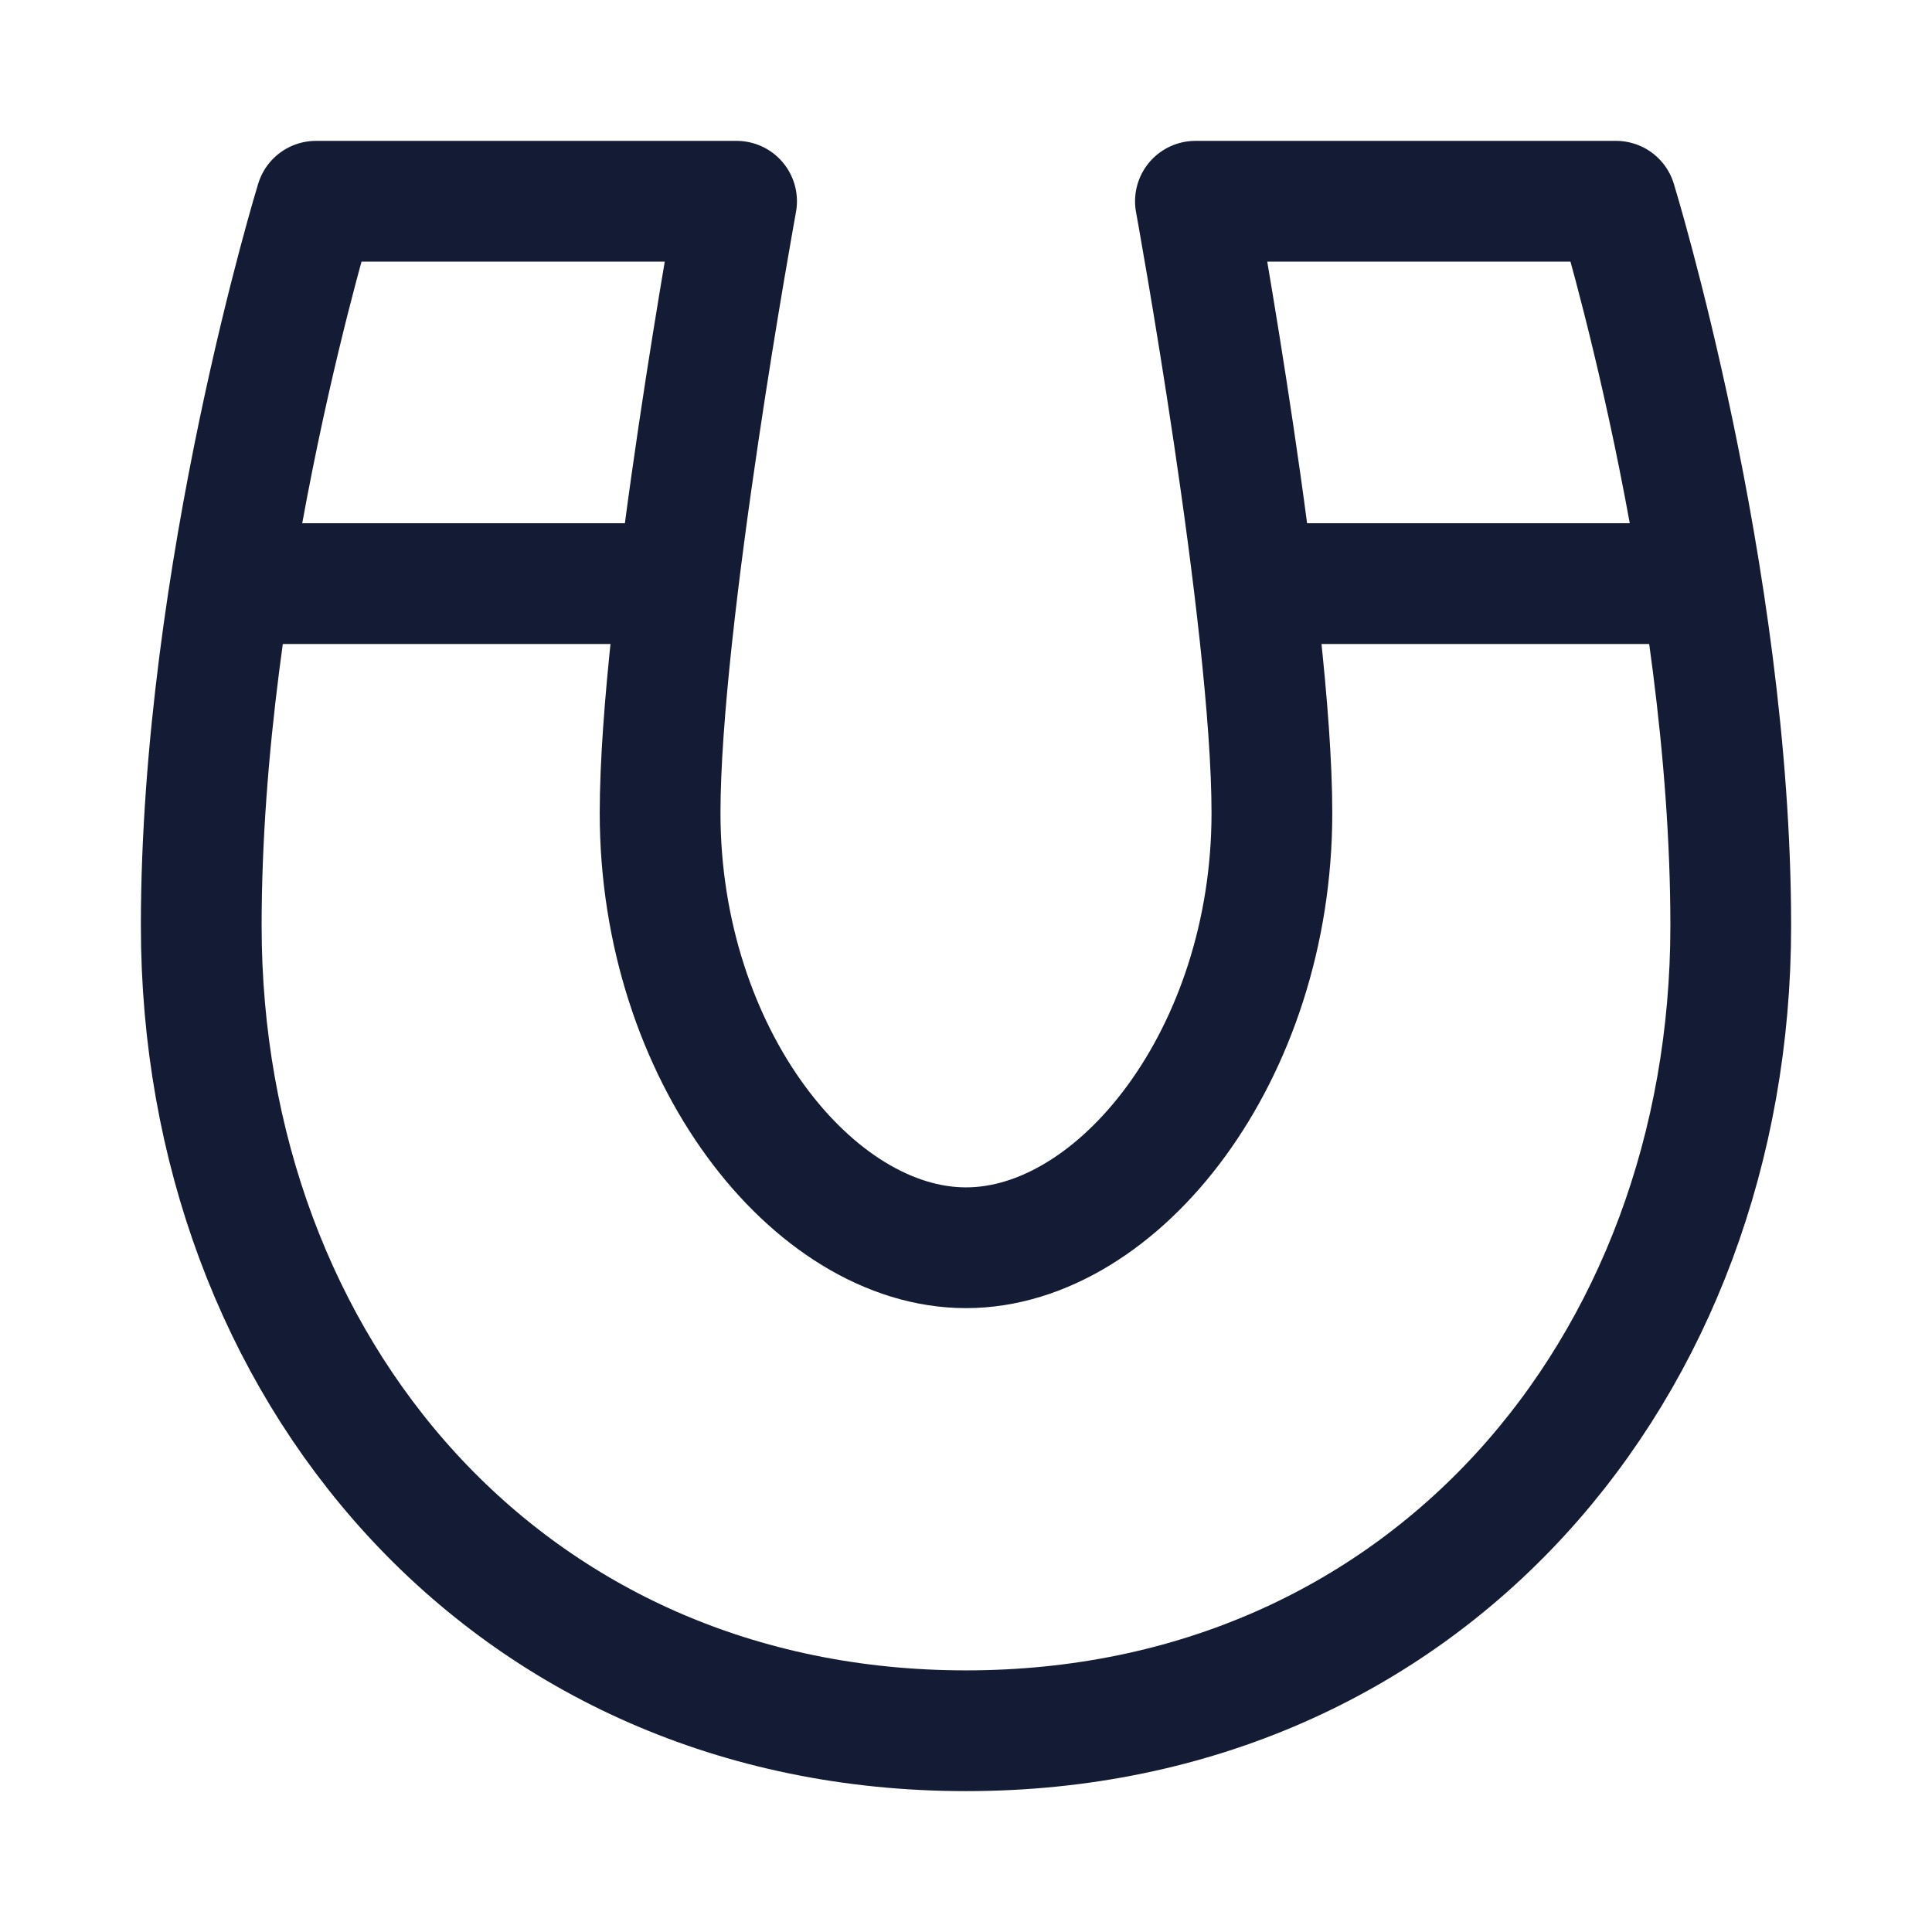
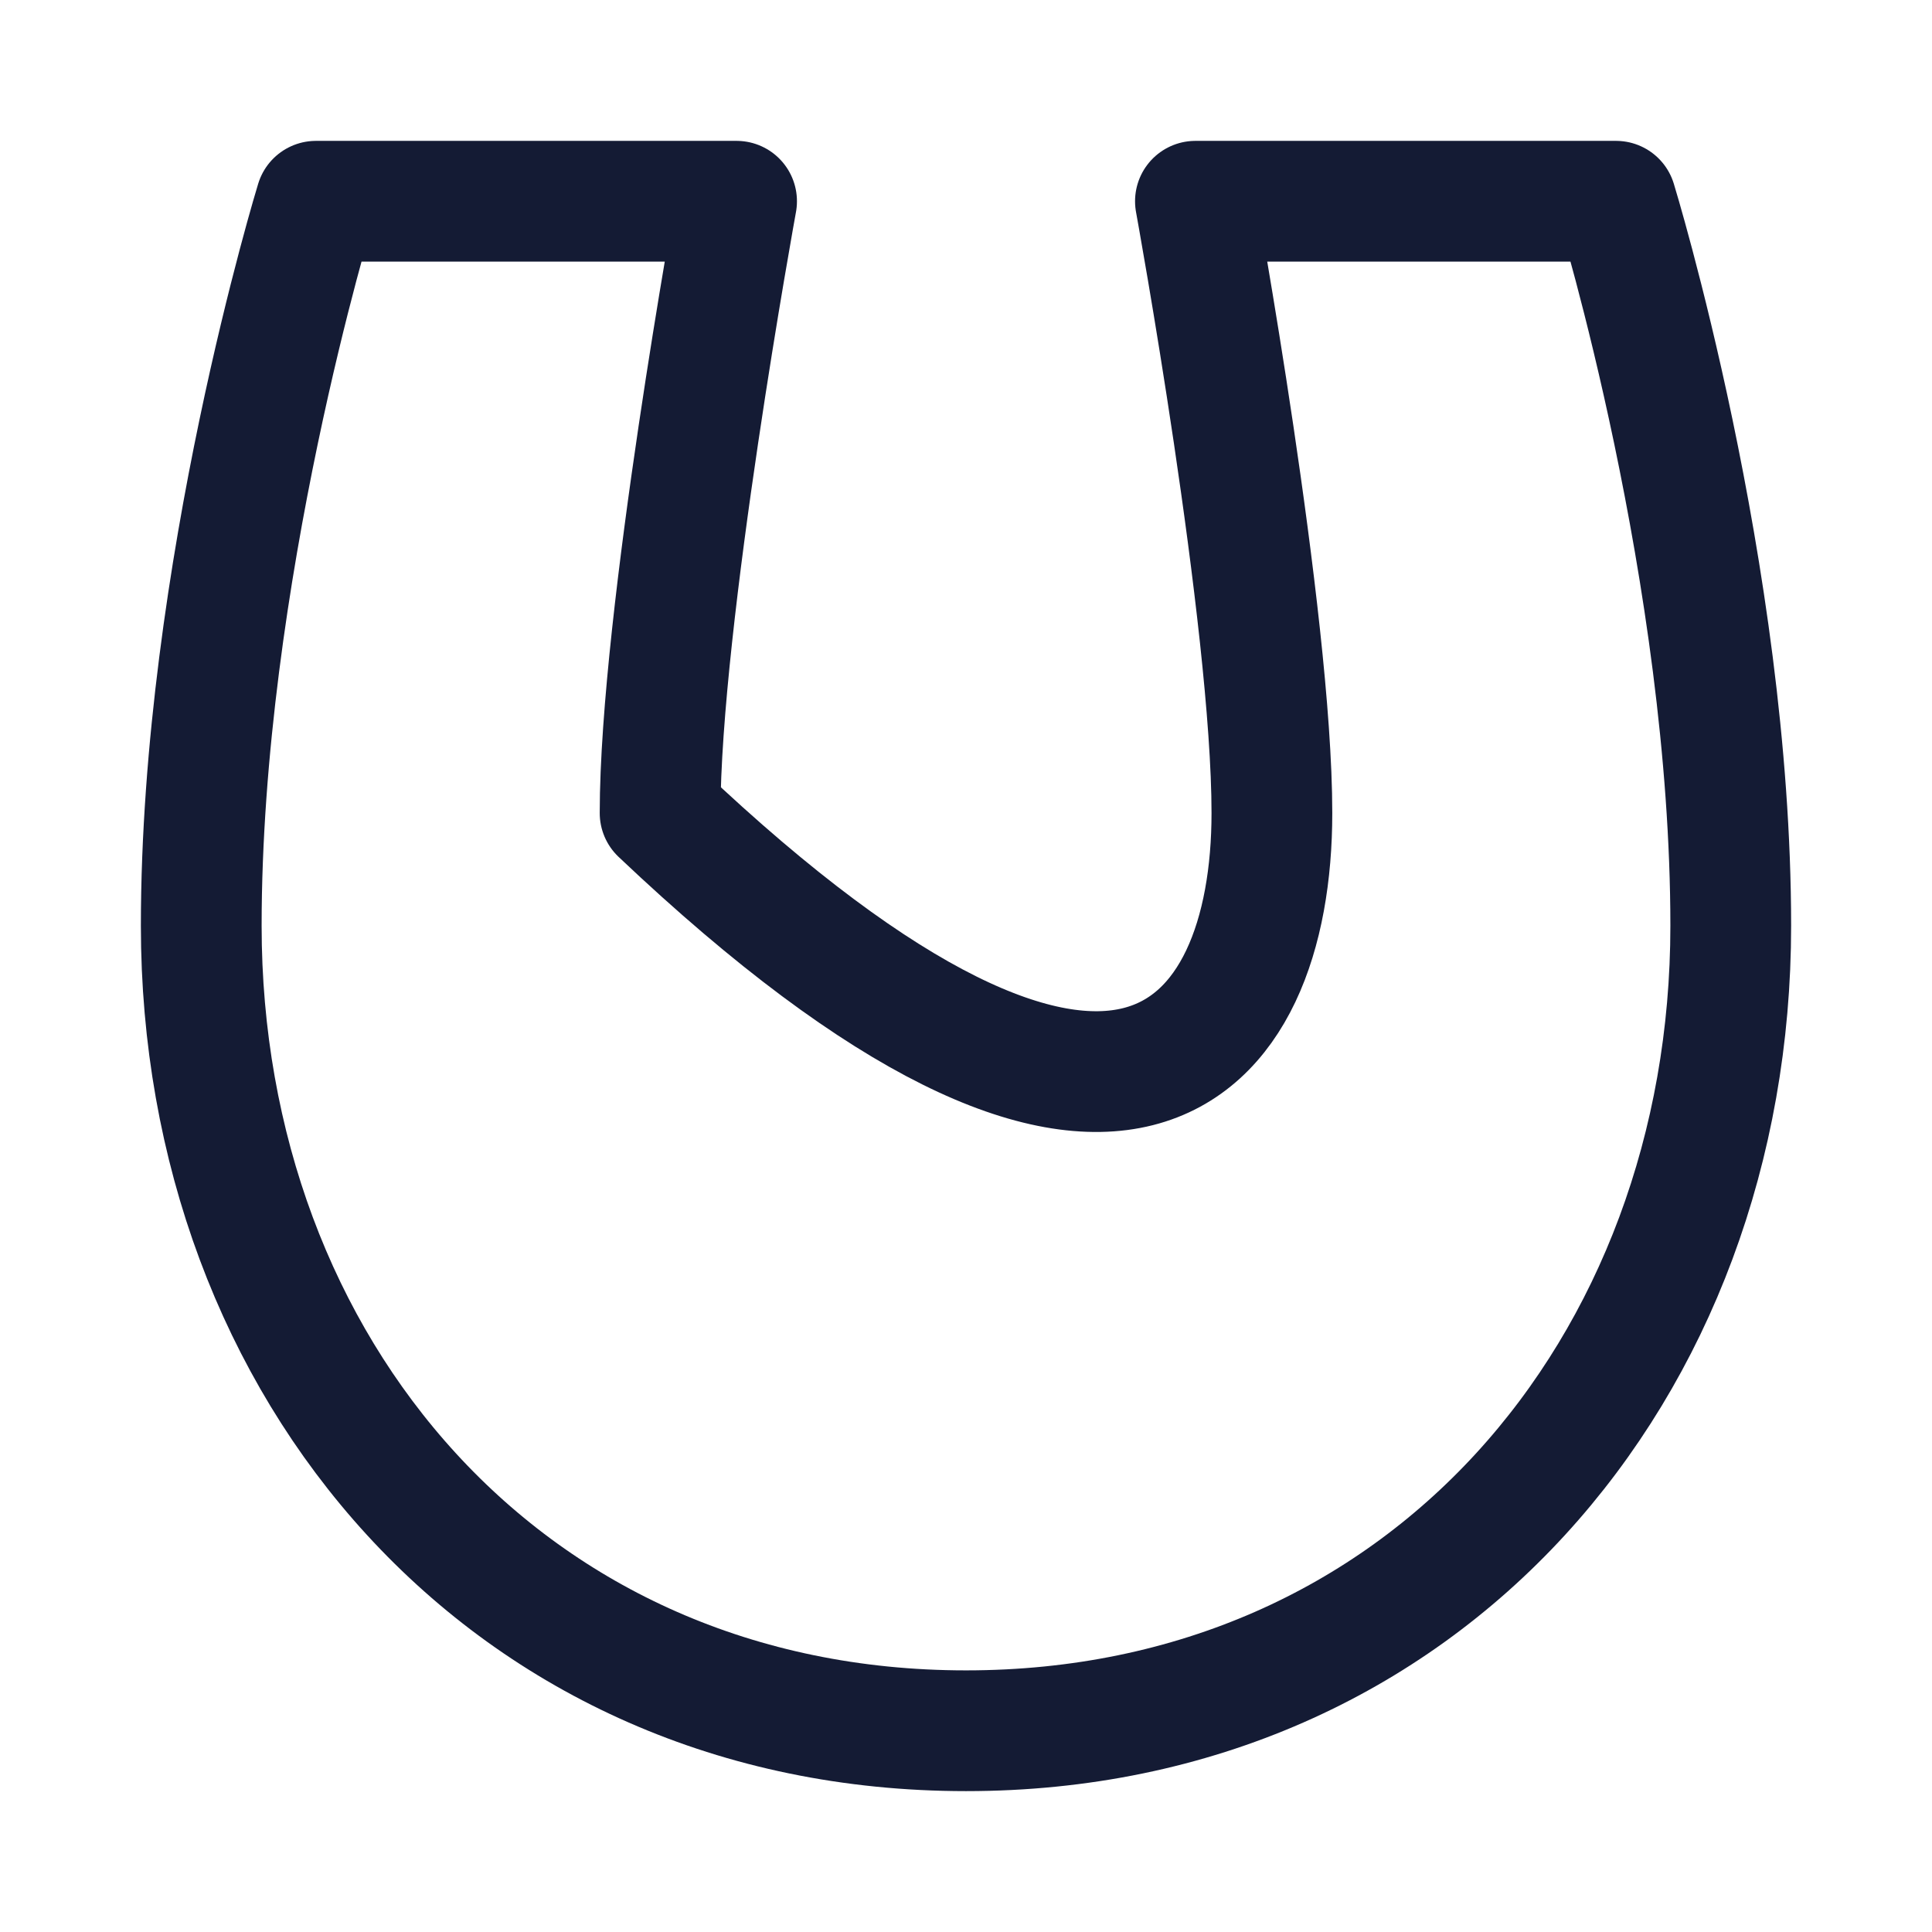
<svg xmlns="http://www.w3.org/2000/svg" width="24" height="24" viewBox="0 0 24 24" fill="none">
-   <path d="M3.925 2.5H9.15C9.15 2.5 8.2 7.7 8.2 10.1C8.2 13.1 10.1 15.5 12 15.5C13.9 15.5 15.8 13.1 15.8 10.1C15.8 7.7 14.85 2.5 14.85 2.5H20.075C20.075 2.5 21.5 7.138 21.5 11.5C21.5 17 17.7 21.5 12 21.5C6.3 21.5 2.5 17 2.5 11.5C2.5 7.138 3.925 2.5 3.925 2.5Z" stroke="#141B34" stroke-width="1.5" stroke-linejoin="round" />
-   <path d="M2.973 7.25H8.198M15.798 7.25L21.023 7.25" stroke="#141B34" stroke-width="1.5" stroke-linecap="round" />
+   <path d="M3.925 2.5H9.15C9.15 2.5 8.2 7.7 8.2 10.1C13.9 15.5 15.8 13.1 15.8 10.1C15.8 7.7 14.85 2.5 14.85 2.5H20.075C20.075 2.5 21.5 7.138 21.5 11.5C21.5 17 17.7 21.5 12 21.5C6.3 21.5 2.5 17 2.5 11.5C2.5 7.138 3.925 2.5 3.925 2.5Z" stroke="#141B34" stroke-width="1.5" stroke-linejoin="round" />
</svg>